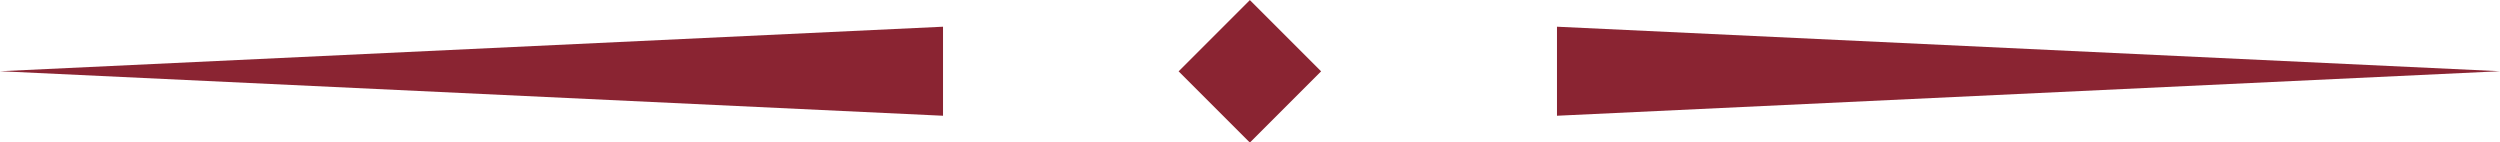
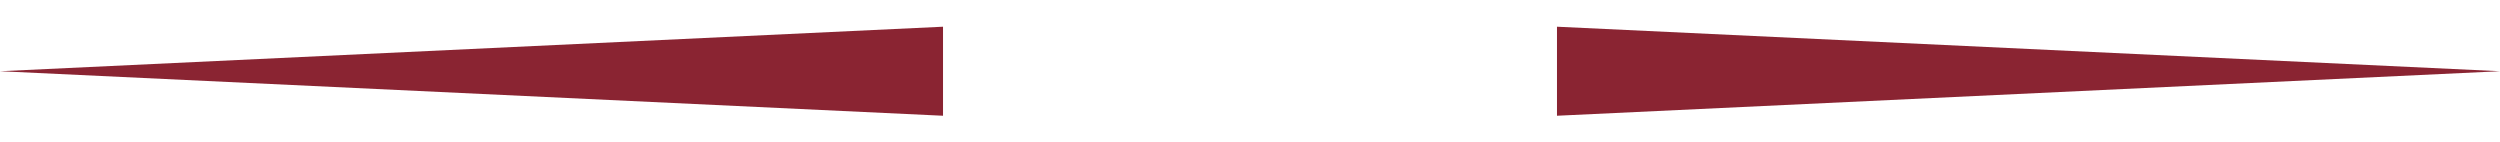
<svg xmlns="http://www.w3.org/2000/svg" version="1.1" id="Layer_1" x="0px" y="0px" viewBox="0 0 140.4 8" style="enable-background:new 0 0 140.4 8;" xml:space="preserve">
  <style type="text/css">
	.st0{fill:#8A2432;}
</style>
  <polygon class="st0" points="87.44,1.5 140.4,4 87.44,6.5 " />
  <polygon class="st0" points="52.96,6.5 0,4 52.96,1.5 " />
-   <rect x="67.37" y="1.17" transform="matrix(0.707 -0.707 0.707 0.707 17.733 50.81)" class="st0" width="5.66" height="5.66" />
</svg>